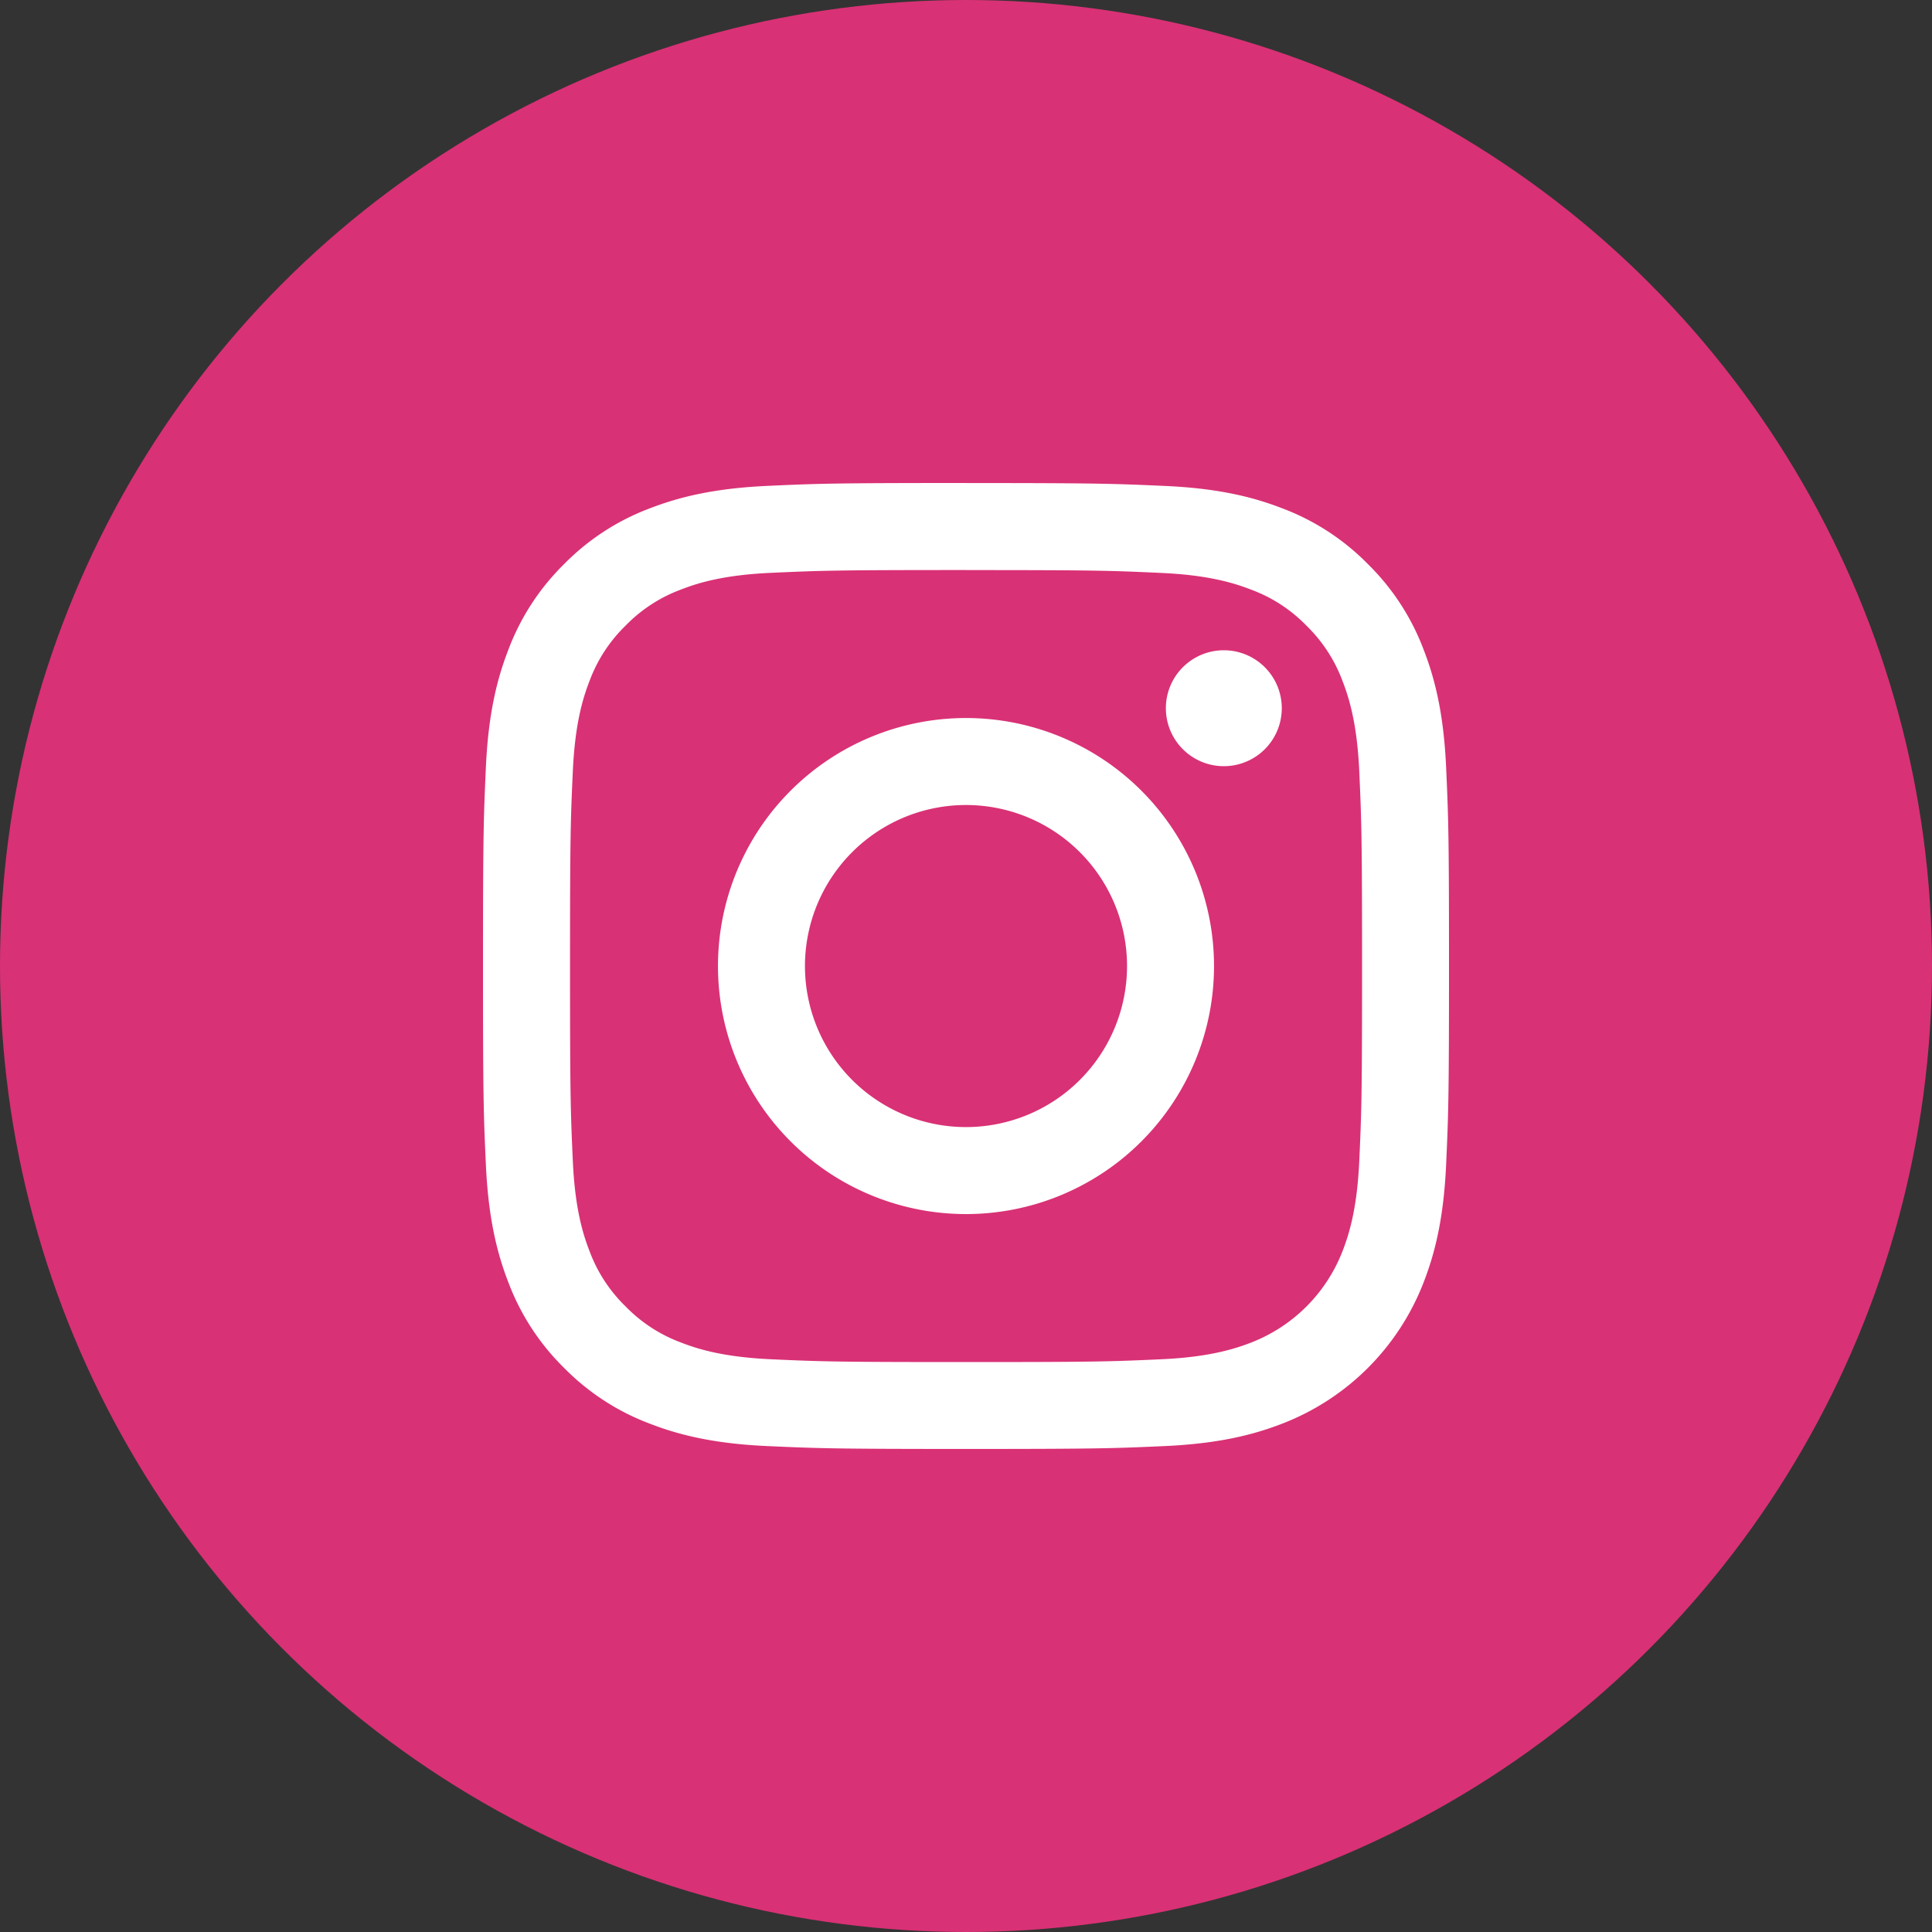
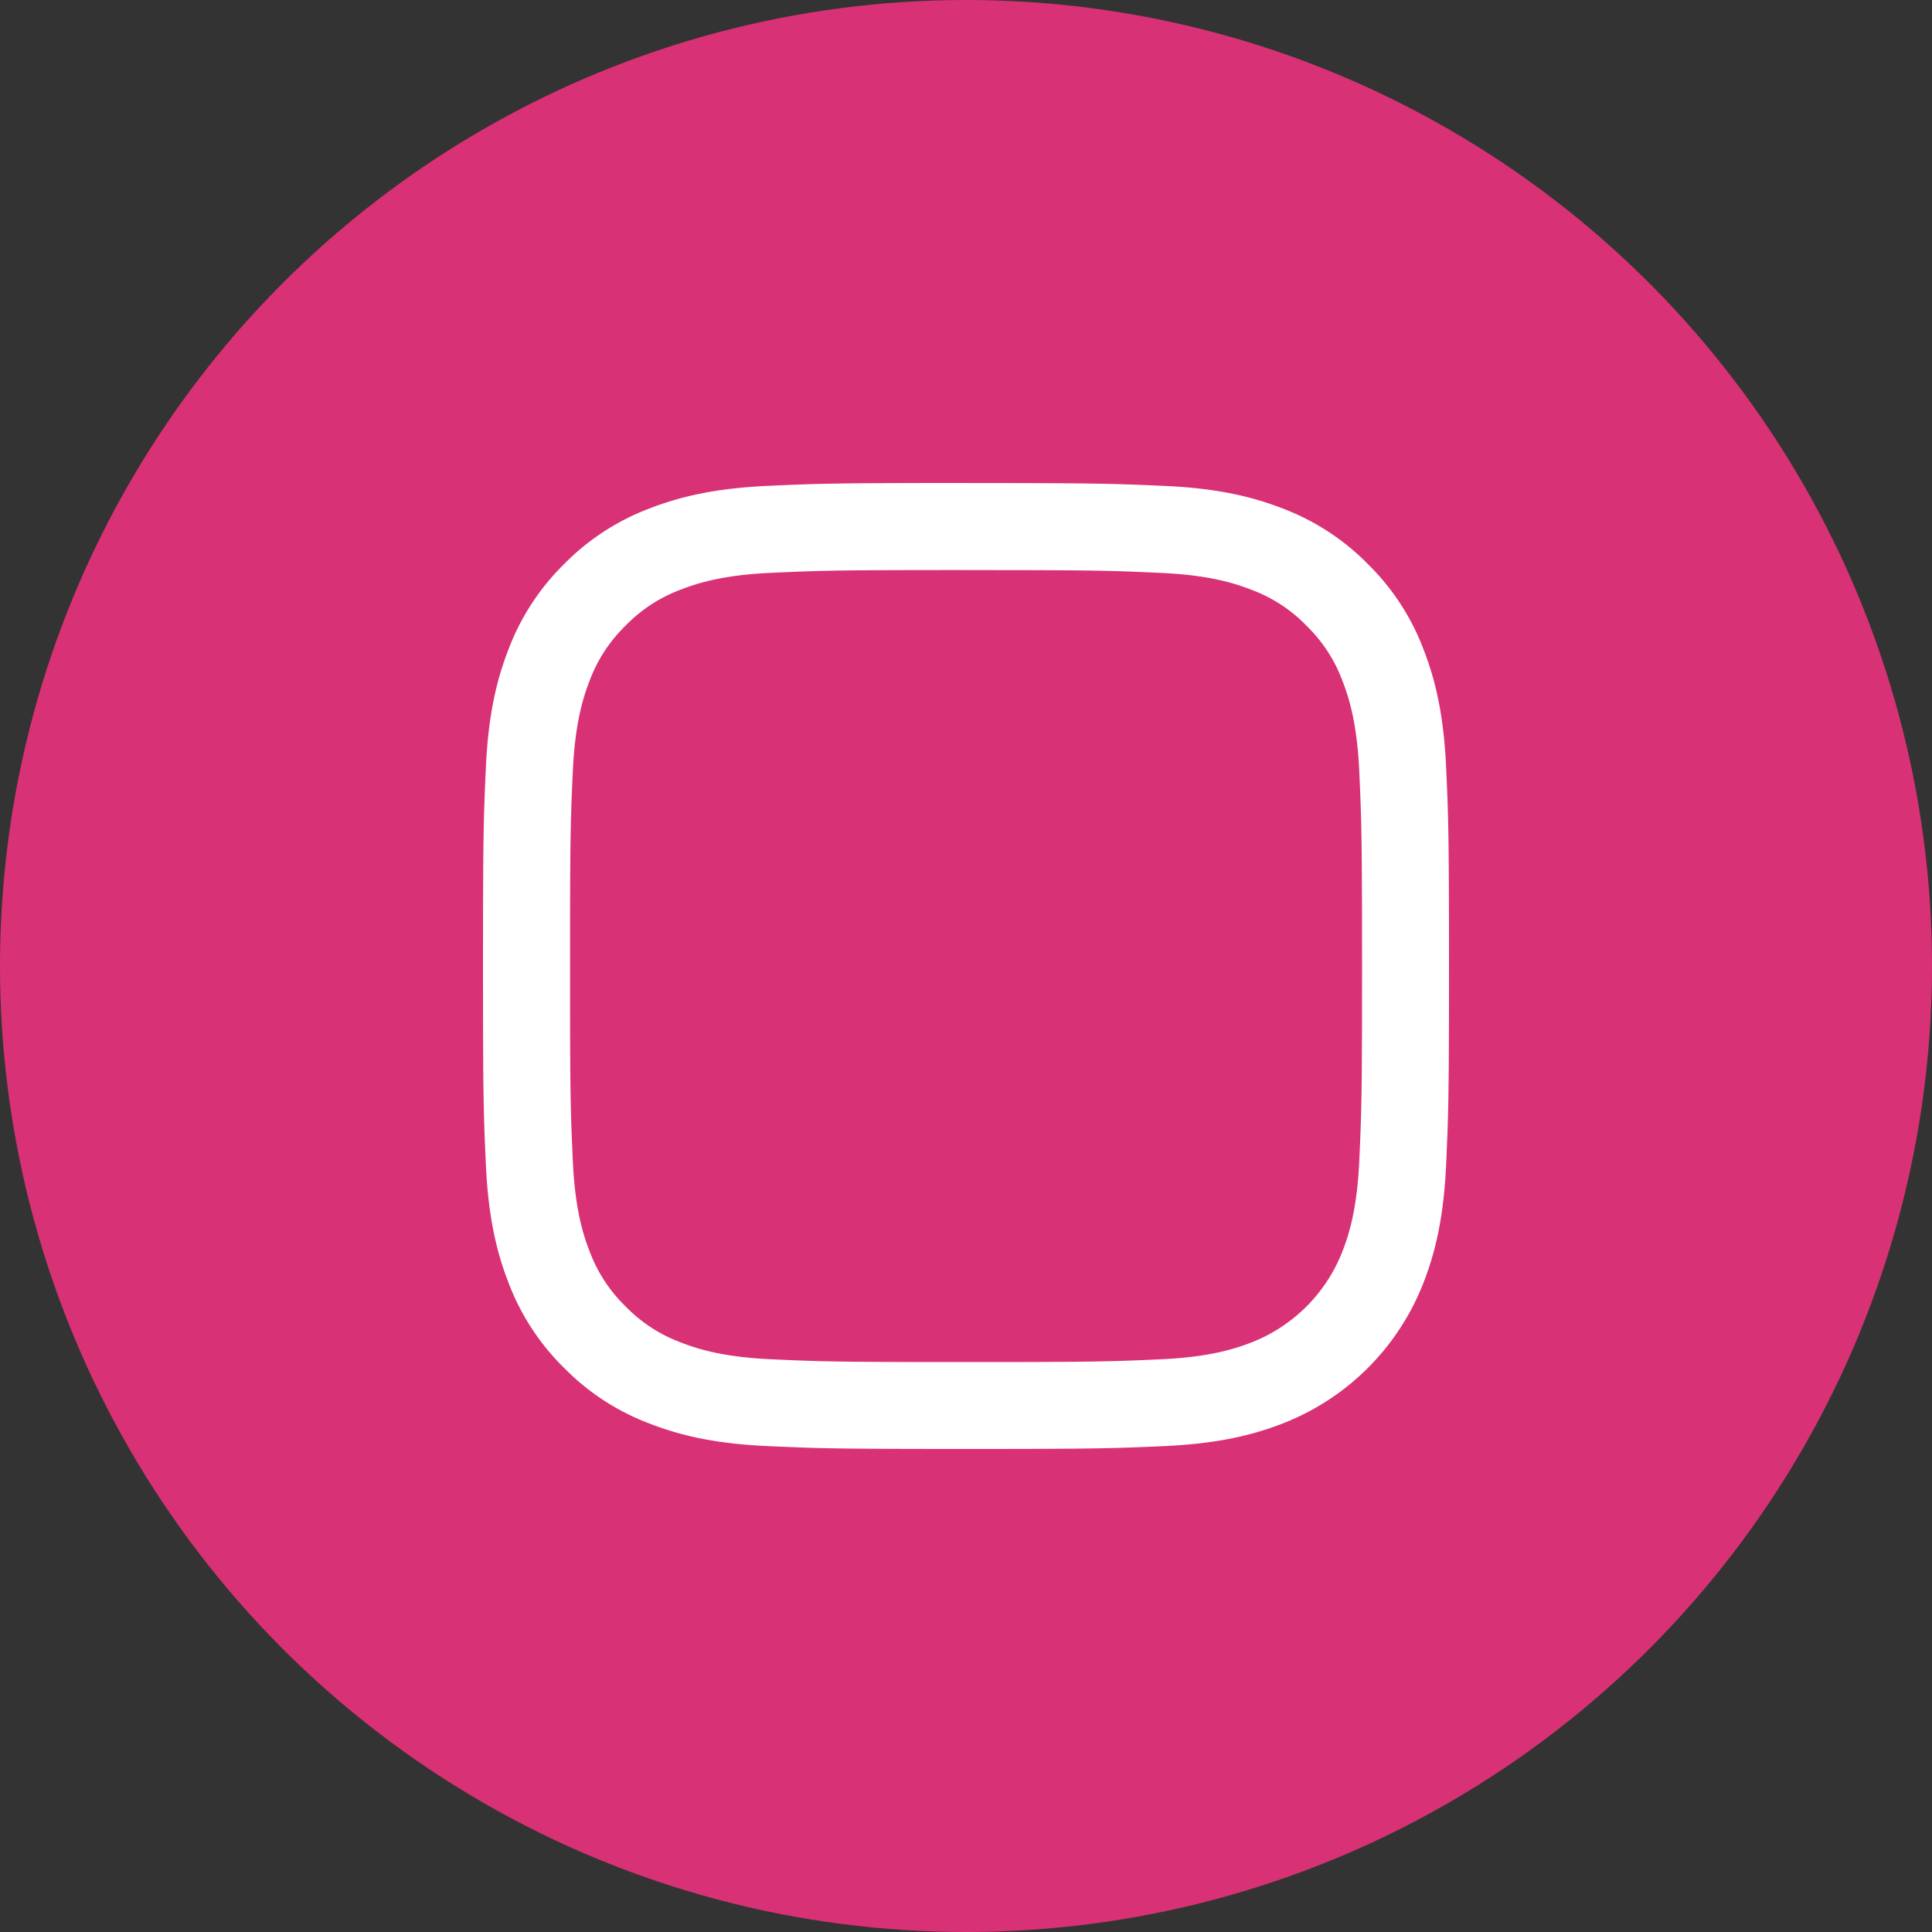
<svg xmlns="http://www.w3.org/2000/svg" width="40" height="40" fill="none">
  <rect width="100%" height="100%" fill="#333333" stroke="none" />
  <circle cx="20" cy="20" r="20" fill="#D93175" />
  <path d="M20 11.803c2.67 0 2.986.01 4.041.059.975.044 1.504.207 1.857.344.435.16.828.415 1.151.748.332.323.588.716.748 1.15.137.353.3.883.345 1.858.047 1.054.058 1.37.058 4.04s-.01 2.986-.058 4.041c-.045.975-.208 1.504-.345 1.857a3.315 3.315 0 01-1.898 1.898c-.352.136-.882.3-1.856.344-1.055.048-1.371.058-4.041.058-2.67 0-2.987-.01-4.041-.058-.975-.045-1.505-.208-1.857-.345a3.096 3.096 0 01-1.151-.748 3.096 3.096 0 01-.749-1.15c-.137-.353-.3-.883-.344-1.858-.048-1.054-.058-1.37-.058-4.04s.01-2.986.058-4.04c.045-.976.207-1.505.344-1.858.16-.434.416-.828.748-1.15a3.096 3.096 0 011.152-.749c.352-.137.882-.3 1.857-.344 1.054-.048 1.37-.058 4.04-.058l-.001.001zM20.002 10c-2.716 0-3.057.011-4.123.06-1.067.05-1.794.22-2.429.466a4.91 4.91 0 00-1.772 1.154 4.908 4.908 0 00-1.153 1.772c-.247.635-.416 1.363-.465 2.427C10.012 16.943 10 17.285 10 20c0 2.715.011 3.056.06 4.123.05 1.066.218 1.79.465 2.426a4.909 4.909 0 001.153 1.771c.5.509 1.105.903 1.772 1.154.635.247 1.363.416 2.428.465 1.064.048 1.407.06 4.123.06s3.056-.012 4.123-.06c1.067-.05 1.79-.218 2.426-.465a5.112 5.112 0 002.925-2.925c.247-.635.416-1.363.465-2.427.048-1.064.06-1.407.06-4.123s-.012-3.056-.06-4.123c-.05-1.066-.218-1.79-.465-2.425a4.902 4.902 0 00-1.153-1.771 4.91 4.91 0 00-1.772-1.155c-.635-.247-1.363-.416-2.428-.464-1.064-.048-1.406-.06-4.122-.06l.002-.002z" fill="#fff" />
-   <path d="M20 14.866a5.135 5.135 0 100 10.27 5.135 5.135 0 000-10.27zm0 8.469a3.334 3.334 0 110-6.668 3.334 3.334 0 010 6.668zM25.338 15.863a1.2 1.2 0 100-2.4 1.2 1.2 0 000 2.4z" fill="#fff" />
</svg>